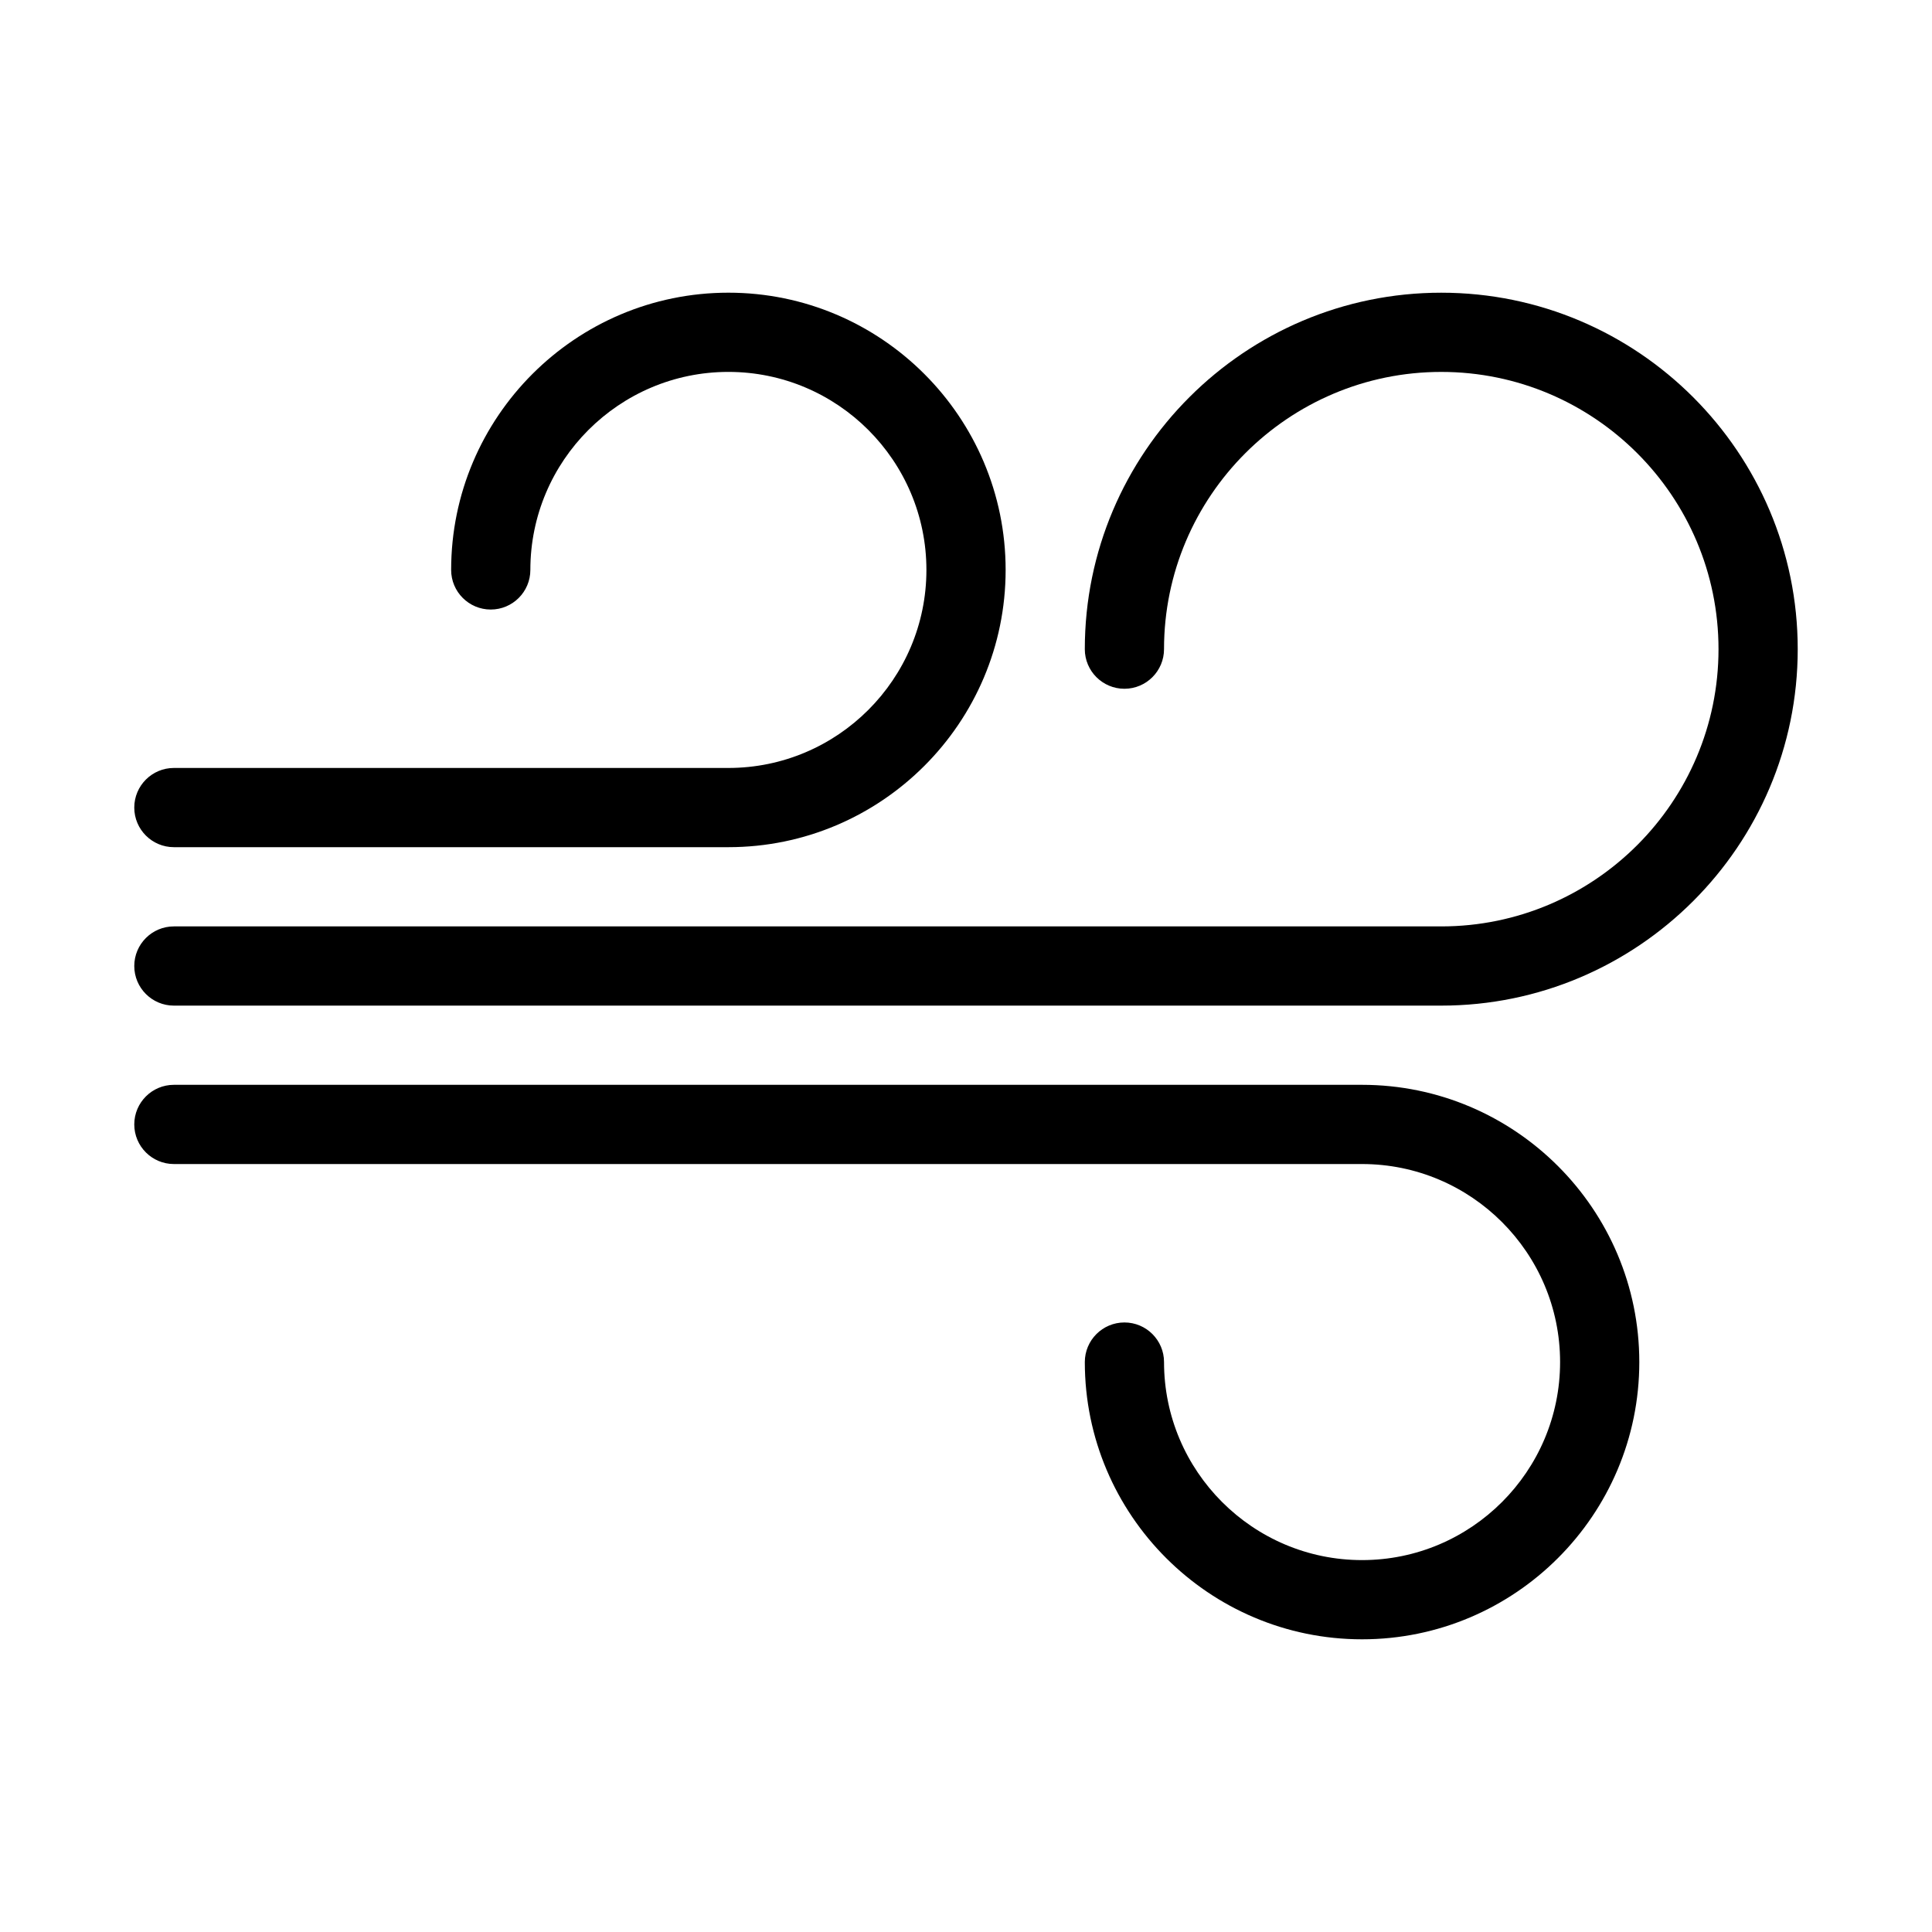
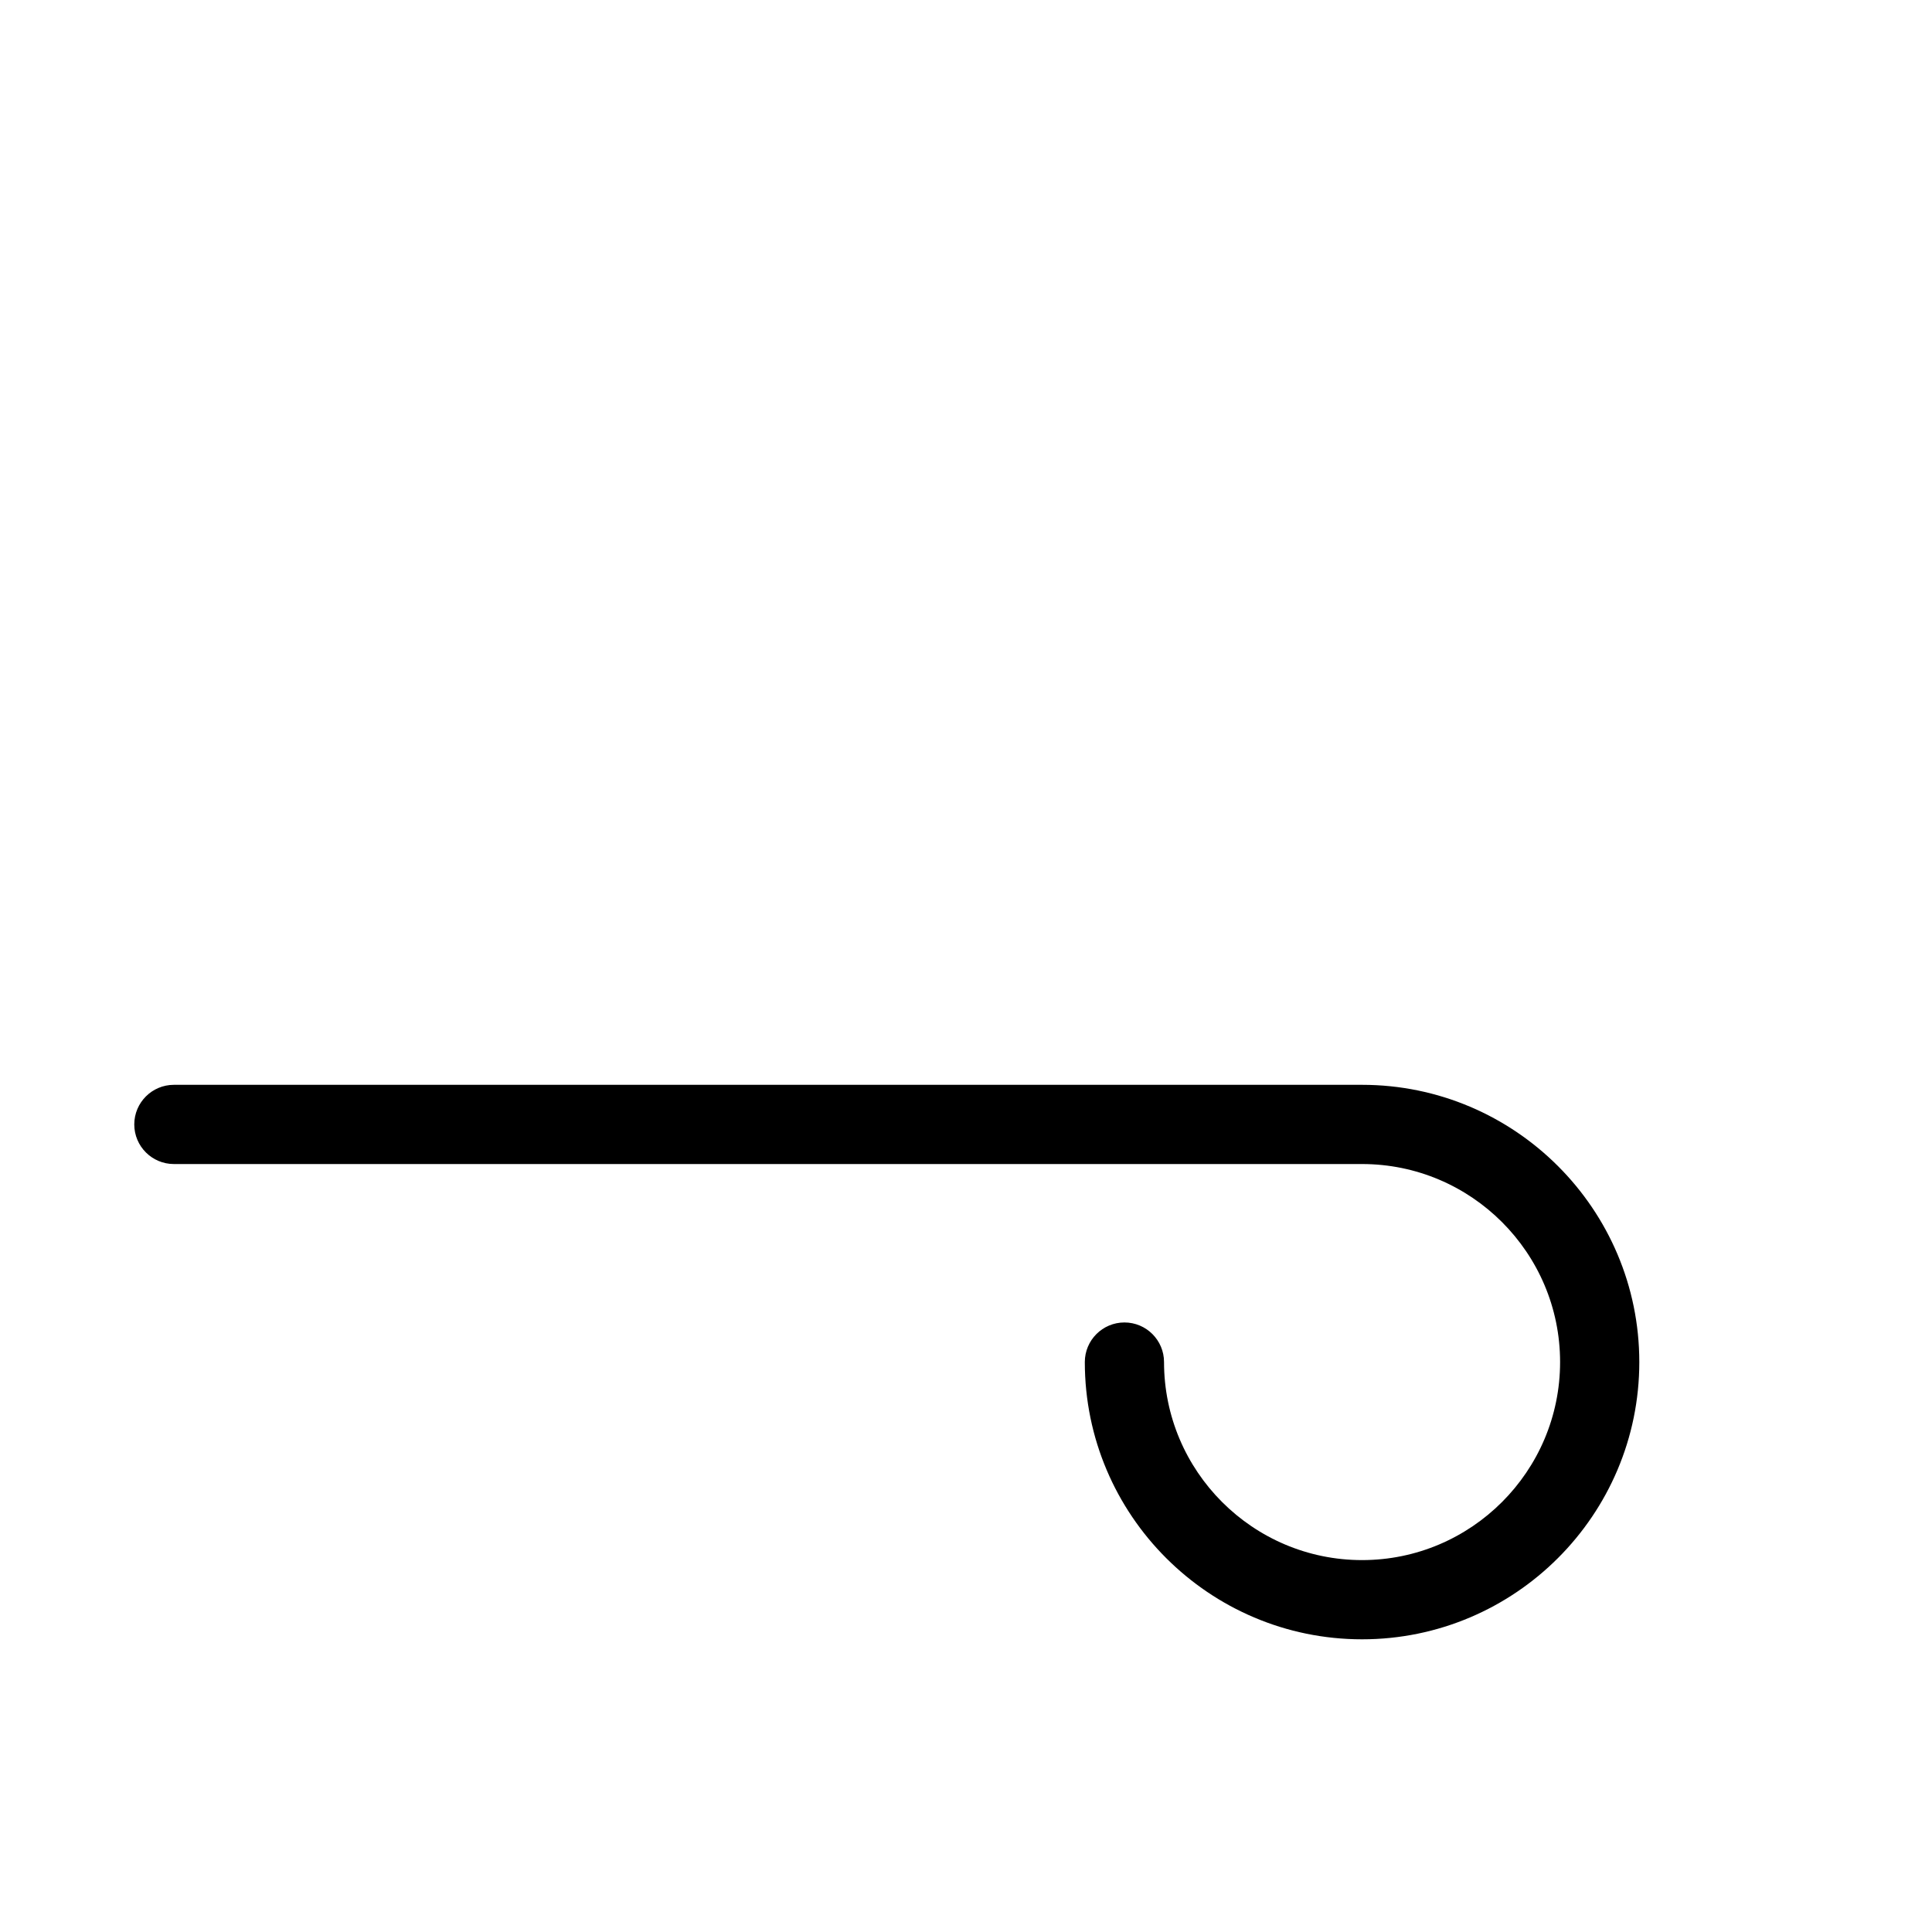
<svg xmlns="http://www.w3.org/2000/svg" fill="#000000" width="800px" height="800px" version="1.1" viewBox="144 144 512 512">
  <g>
-     <path d="m190.08 368.51h146.95c40.516 0 73.473-32.957 73.473-73.473 0-40.516-32.961-73.473-73.473-73.473-40.516 0-73.473 32.957-73.473 73.473 0 5.793 4.703 10.496 10.496 10.496s10.496-4.703 10.496-10.496c0-28.926 23.531-52.48 52.48-52.48 28.949 0 52.48 23.555 52.48 52.48 0 28.926-23.535 52.48-52.48 52.48h-146.95c-5.793 0-10.496 4.703-10.496 10.496s4.703 10.496 10.496 10.496z" />
    <path d="m504.96 431.49h-314.88c-5.793 0-10.496 4.703-10.496 10.496s4.703 10.496 10.496 10.496h314.88c28.949 0 52.48 23.555 52.48 52.48 0 28.926-23.531 52.48-52.48 52.48-28.949 0-52.48-23.555-52.48-52.48 0-5.793-4.703-10.496-10.496-10.496s-10.496 4.703-10.496 10.496c0 40.516 32.957 73.473 73.473 73.473 40.516 0 73.473-32.957 73.473-73.473-0.004-40.516-32.961-73.473-73.477-73.473z" />
-     <path d="m525.95 221.57c-52.082 0-94.465 42.383-94.465 94.465 0 5.793 4.703 10.496 10.496 10.496s10.496-4.703 10.496-10.496c0-40.516 32.957-73.473 73.473-73.473s73.473 32.957 73.473 73.473-32.957 73.473-73.473 73.473h-335.87c-5.793 0-10.496 4.703-10.496 10.496s4.703 10.496 10.496 10.496h335.87c52.082 0 94.465-42.383 94.465-94.465s-42.383-94.465-94.465-94.465z" />
  </g>
</svg>